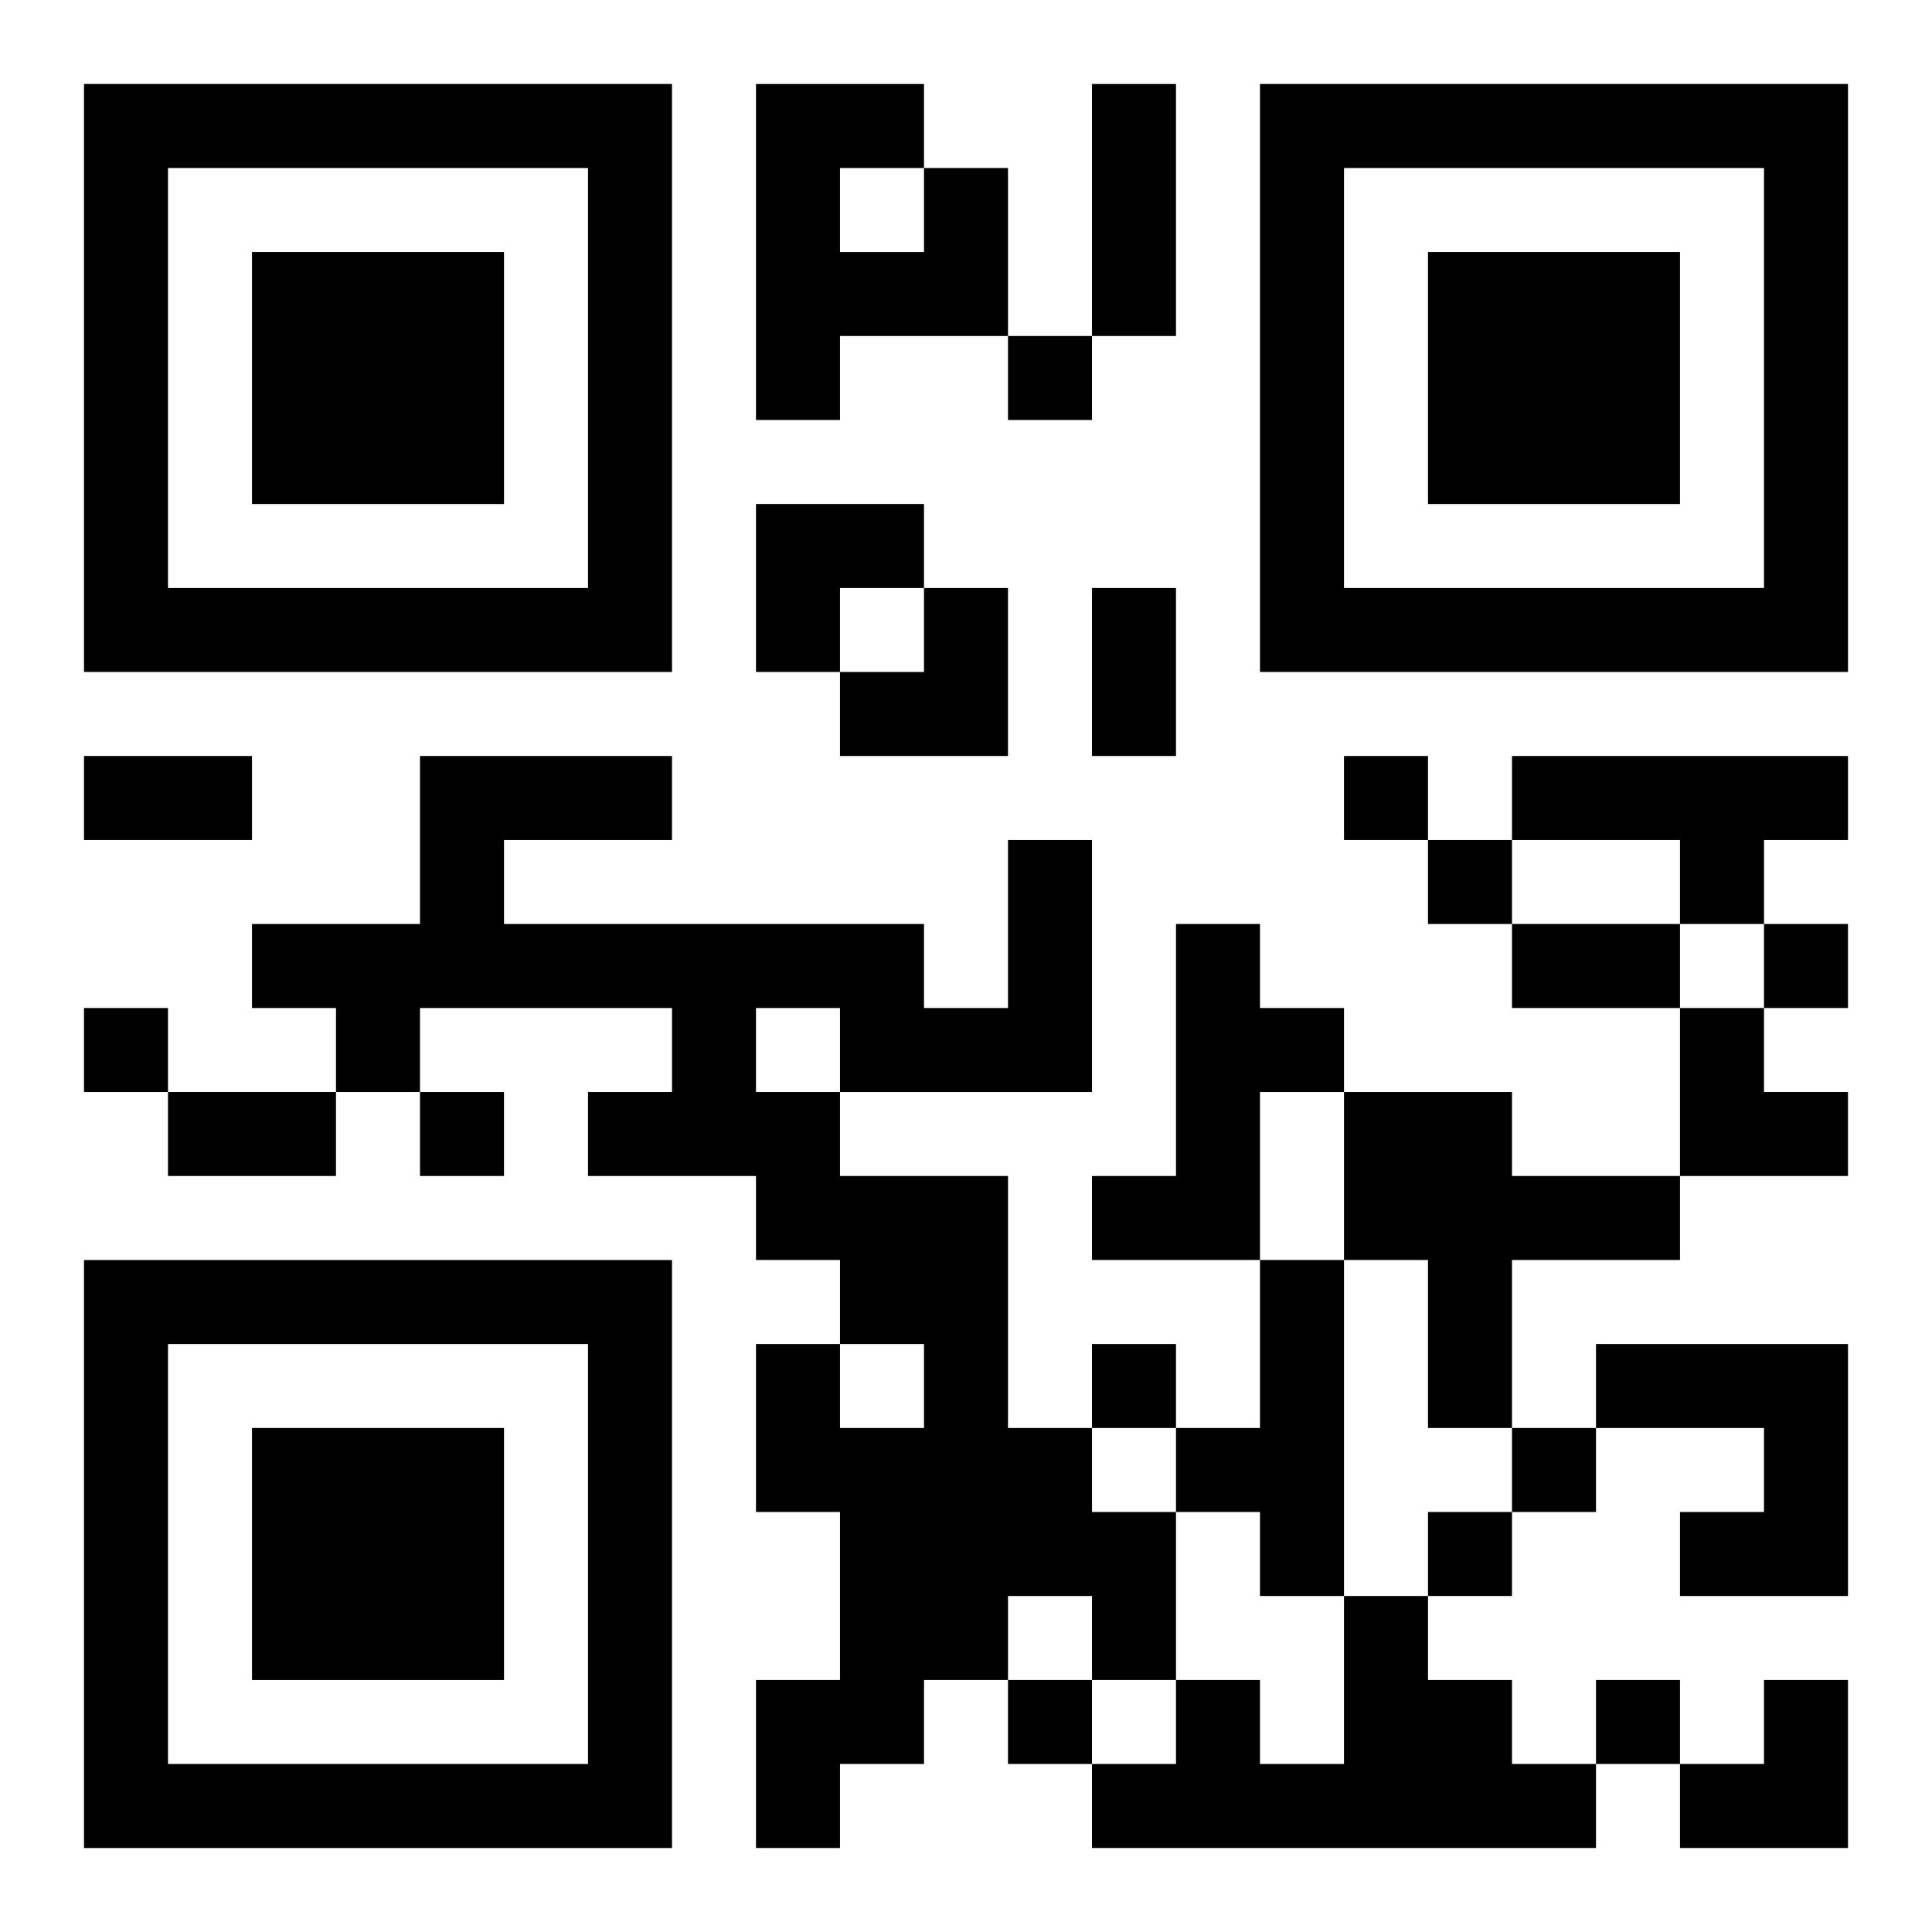
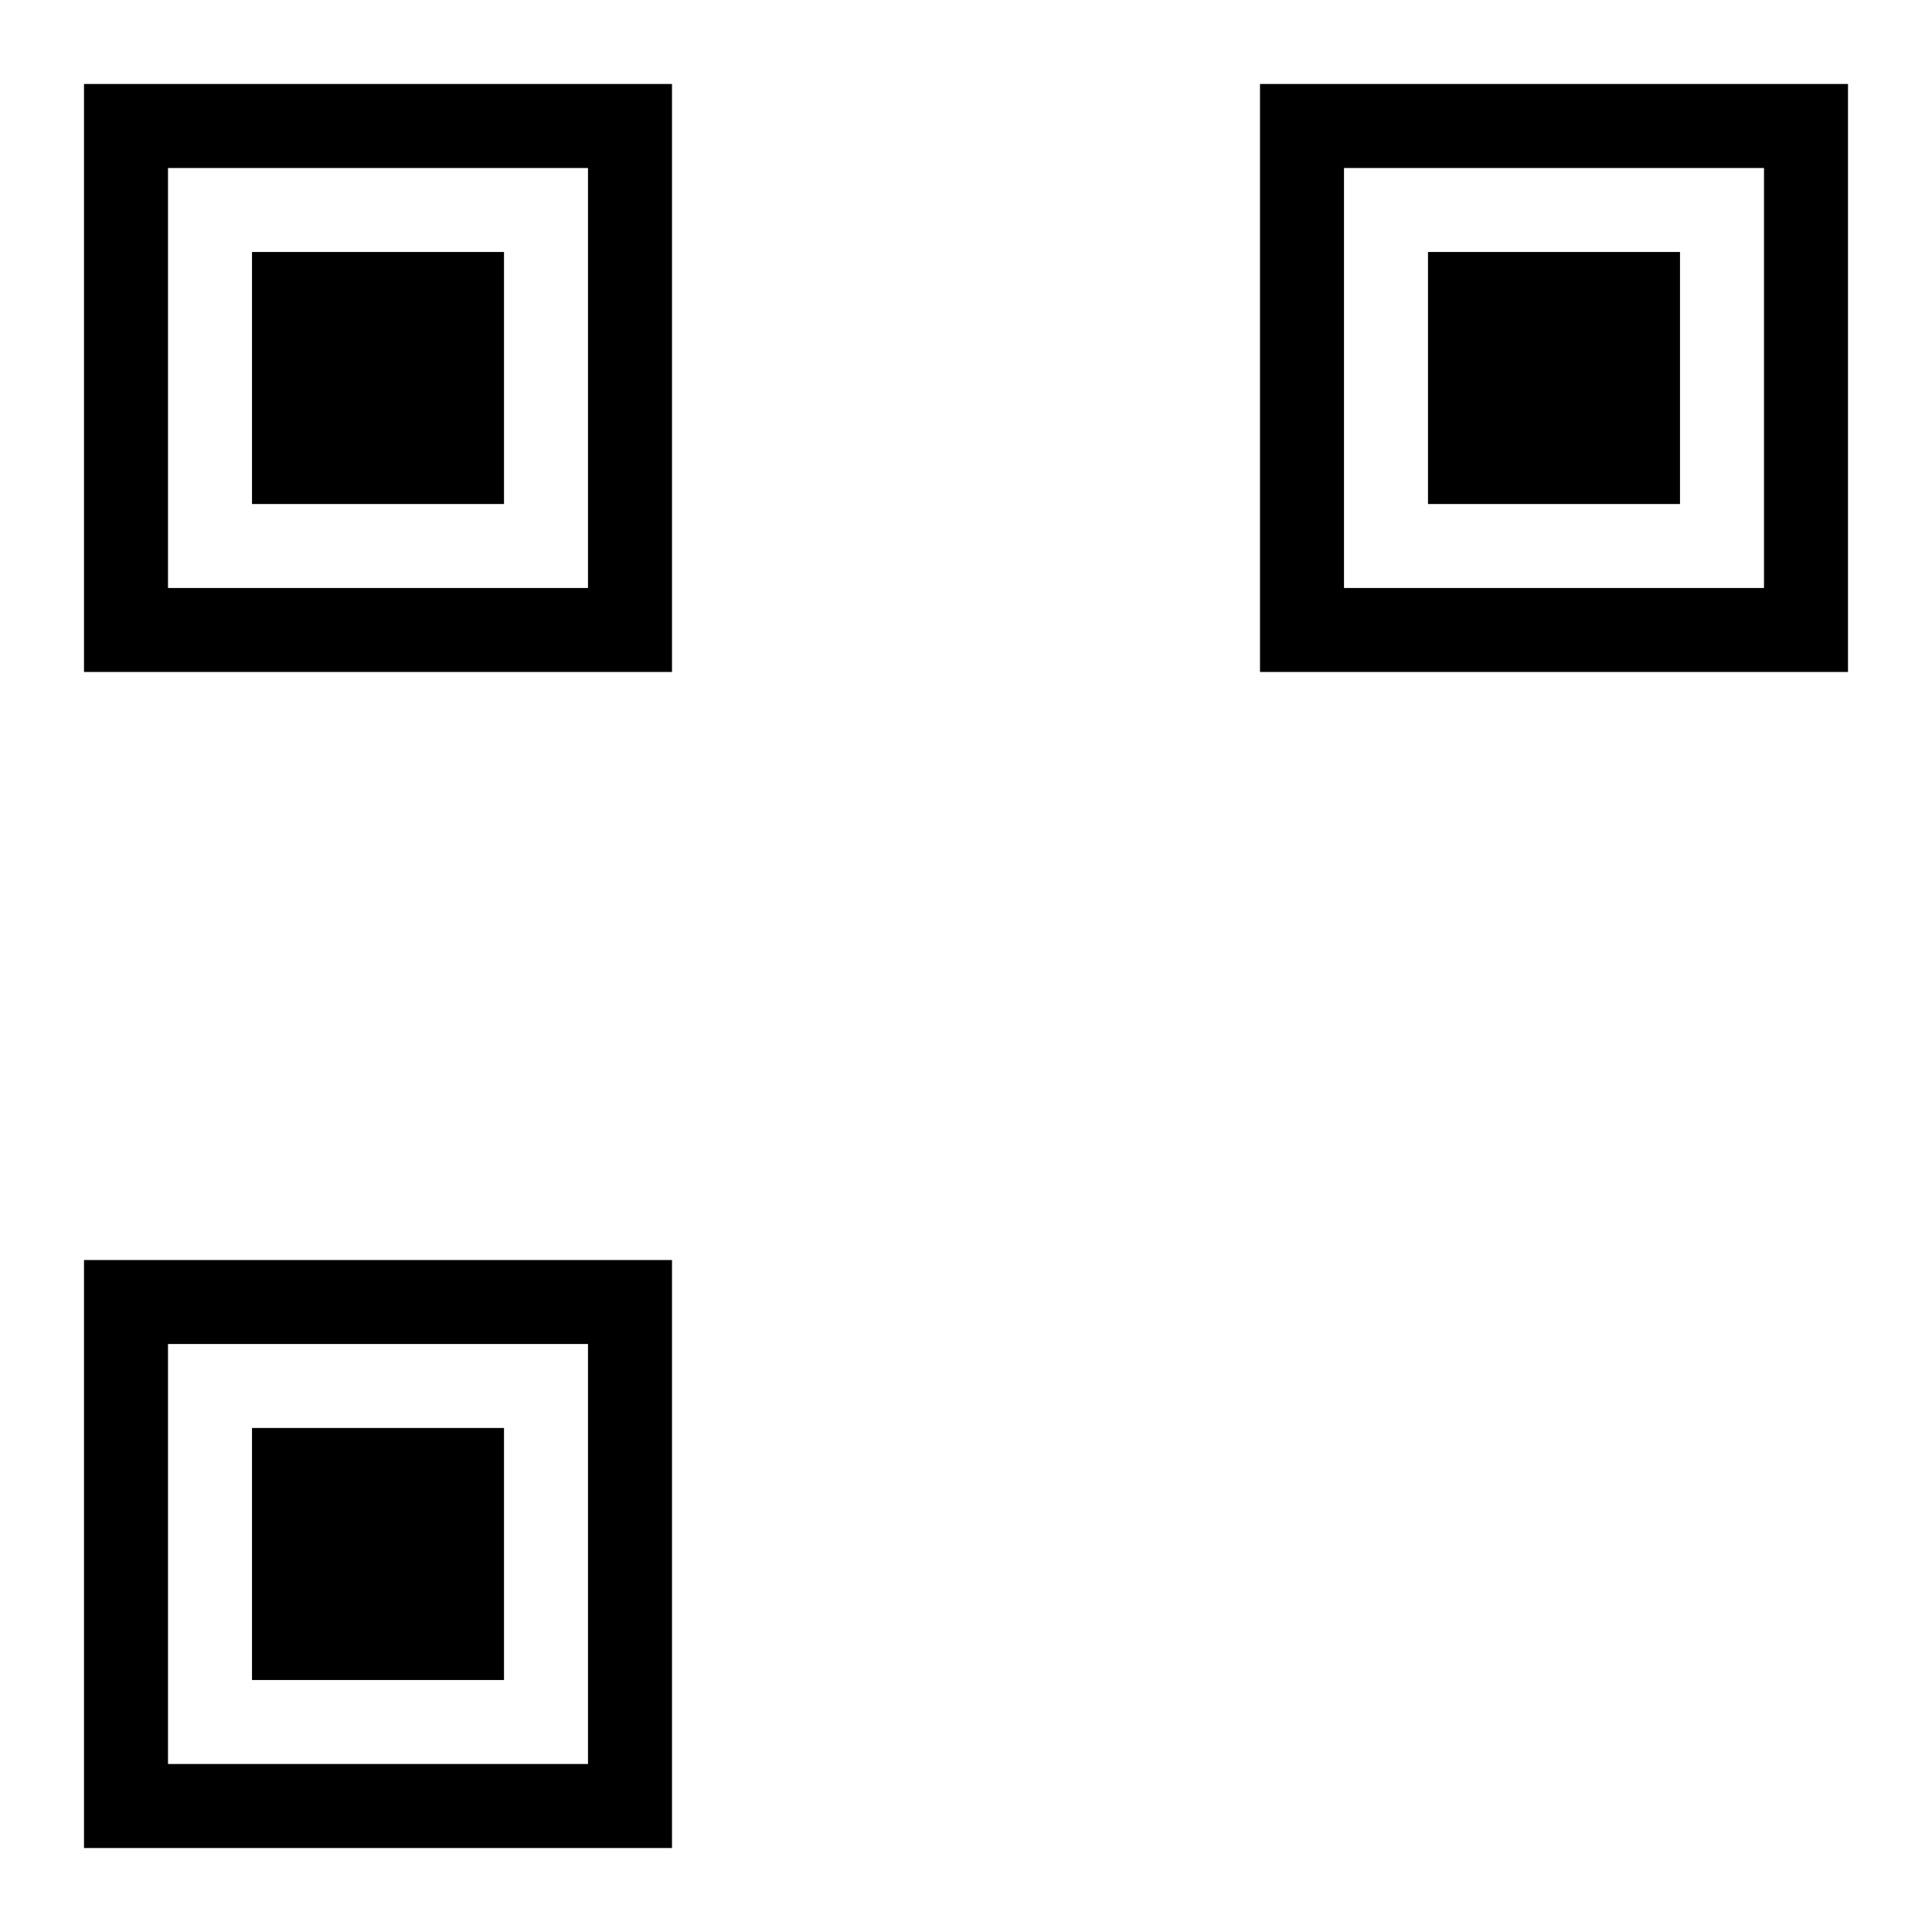
<svg xmlns="http://www.w3.org/2000/svg" xmlns:xlink="http://www.w3.org/1999/xlink" width="250" height="250" baseProfile="full" version="1.1" viewBox="-1 -1 23 23">
  <symbol id="a">
    <path d="m0 7v7h7v-7h-7zm1 1h5v5h-5v-5zm1 1v3h3v-3h-3z" />
  </symbol>
  <use y="-7" xlink:href="#a" />
  <use y="7" xlink:href="#a" />
  <use x="14" y="-7" xlink:href="#a" />
-   <path d="m10 1h1v2h-2v1h-1v-4h2v1m-1 0v1h1v-1h-1m8 7h4v1h-1v1h-1v-1h-2v-1m-6 1h1v3h-3v1h2v3h1v1h1v2h-1v-1h-1v1h-1v1h-1v1h-1v-2h1v-2h-1v-2h1v1h1v-1h-1v-1h-1v-1h-2v-1h1v-1h-3v1h-1v-1h-1v-1h2v-2h3v1h-2v1h5v1h1v-2m-3 2v1h1v-1h-1m5-1h1v1h1v1h-1v2h-2v-1h1v-3m2 2h2v1h2v1h-2v2h-1v-2h-1v-2m-1 2h1v4h-1v-1h-1v-1h1v-2m4 1h3v3h-2v-1h1v-1h-2v-1m-3 3h1v1h1v1h1v1h-6v-1h1v-1h1v1h1v-2m-4-15v1h1v-1h-1m4 5v1h1v-1h-1m1 1v1h1v-1h-1m4 1v1h1v-1h-1m-20 1v1h1v-1h-1m4 1v1h1v-1h-1m8 3v1h1v-1h-1m5 1v1h1v-1h-1m-1 1v1h1v-1h-1m-5 2v1h1v-1h-1m7 0v1h1v-1h-1m-6-19h1v3h-1v-3m0 6h1v2h-1v-2m-12 2h2v1h-2v-1m17 2h2v1h-2v-1m-16 2h2v1h-2v-1m7-7h2v1h-1v1h-1zm1 1m1 0h1v2h-2v-1h1zm9 5h1v1h1v1h-2zm0 8m1 0h1v2h-2v-1h1z" />
</svg>